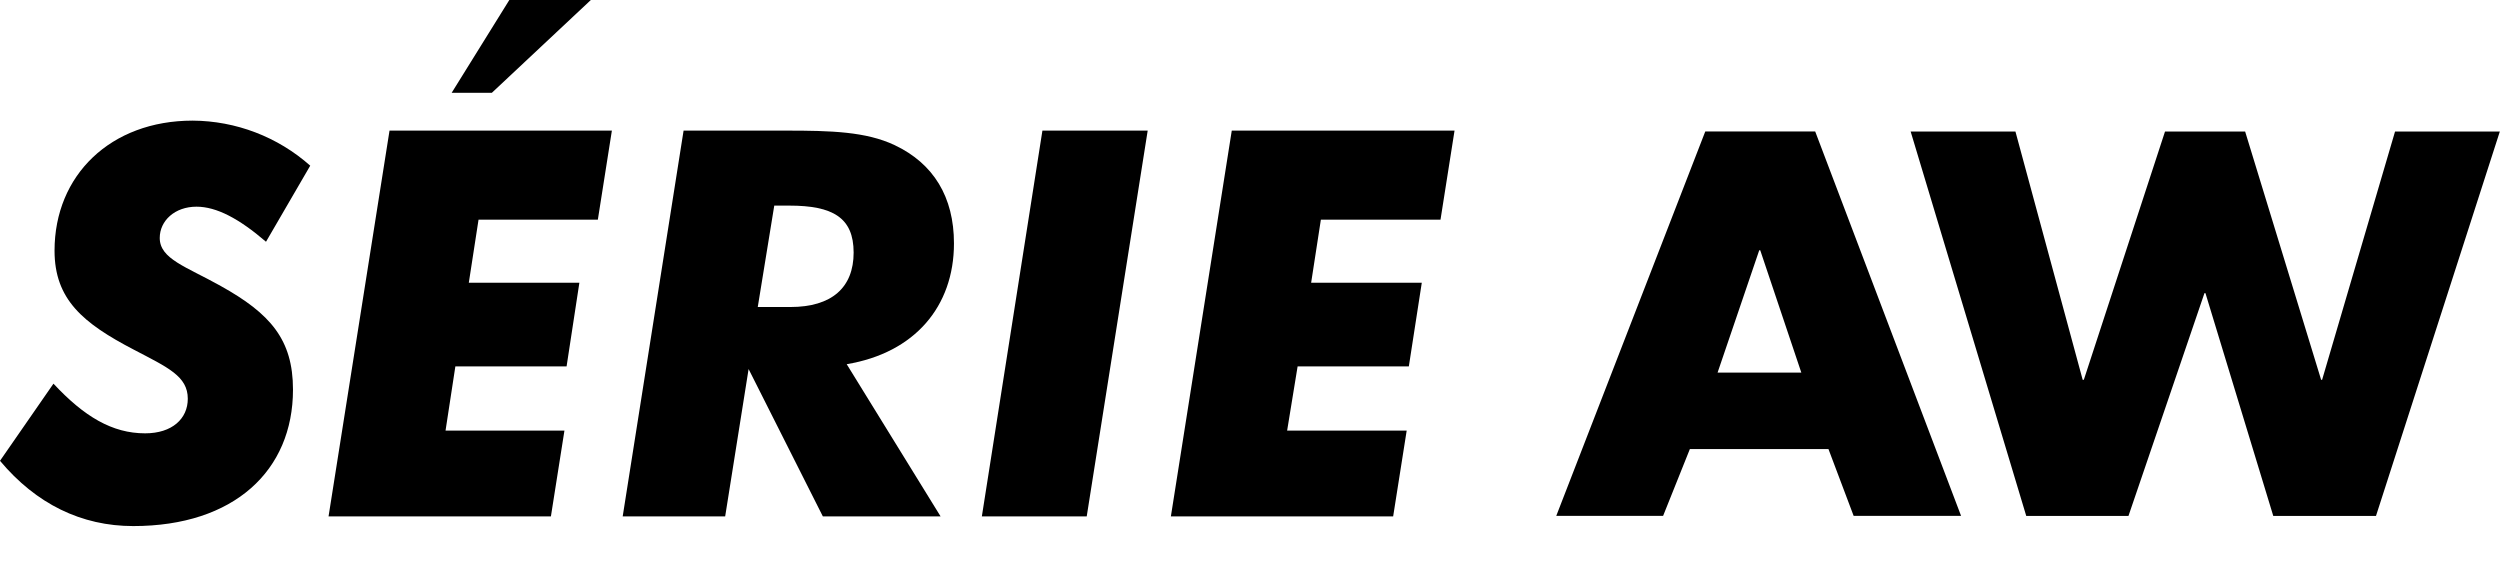
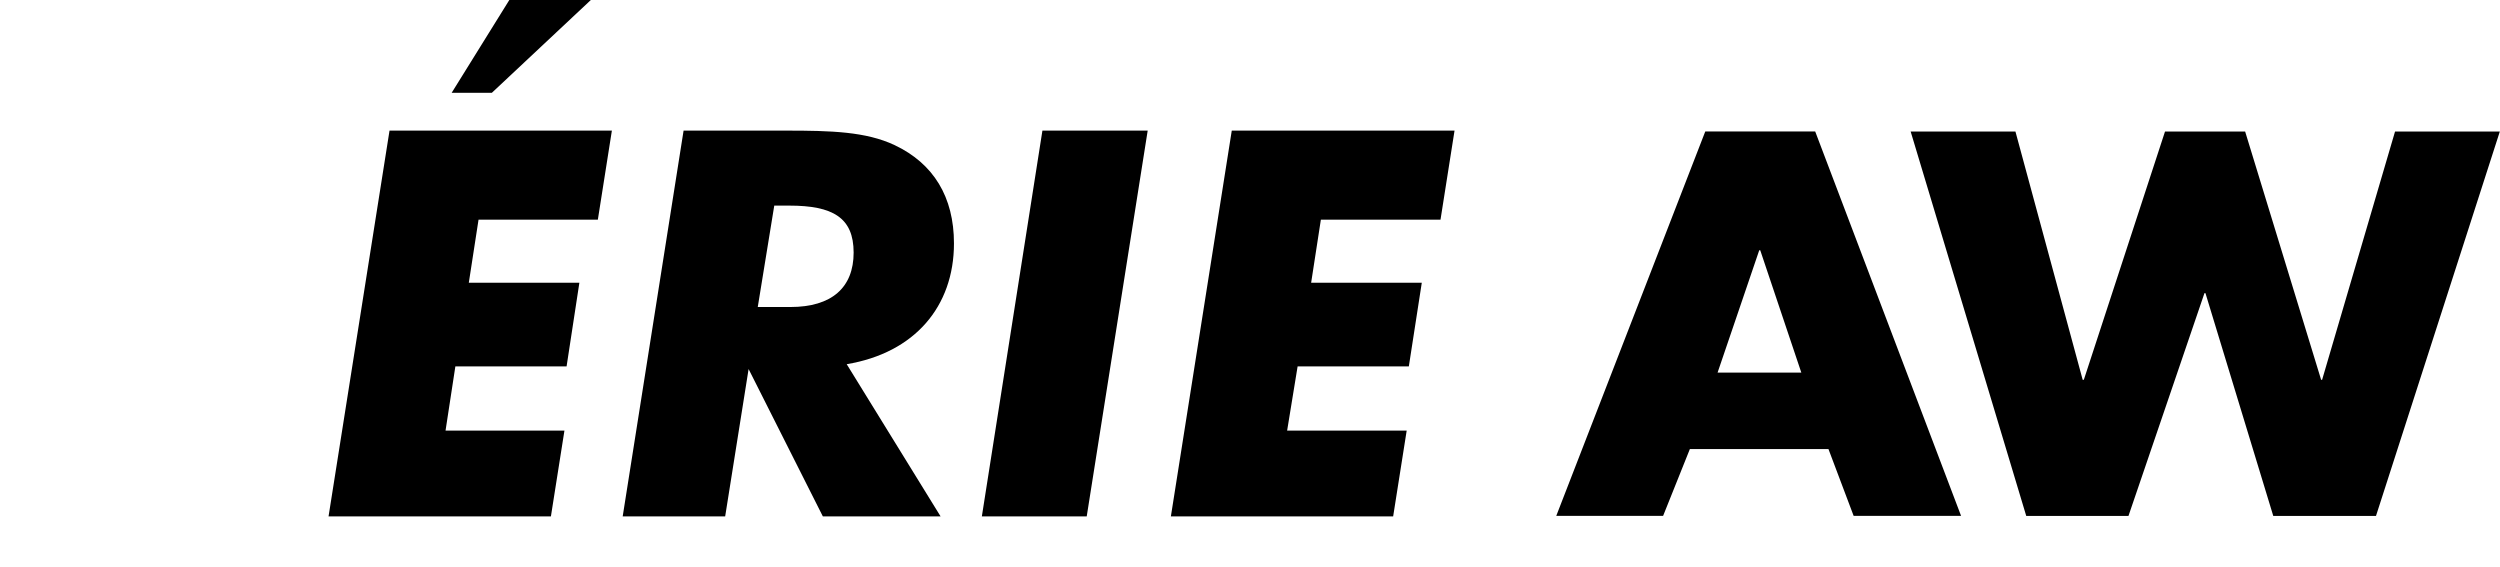
<svg xmlns="http://www.w3.org/2000/svg" id="Layer_1" version="1.1" viewBox="0 0 303 68.75">
  <defs>
    <style>
      .st0 {
        isolation: isolate;
      }

      .st1 {
        display: none;
      }
    </style>
  </defs>
-   <polygon class="st1" points="199.36 15.95 230.35 15.95 228 28.63 214.14 28.63 213.09 34.25 226.3 34.25 224.01 46.55 210.8 46.55 207.79 62.7 190.73 62.7 199.36 15.95 199.36 15.95" />
-   <path class="st1" d="M242.77,37.72l-10.98-21.72h19l2,4.51c.8,1.8,1.47,3.66,2,5.56.64-1.72,1.54-3.33,2.68-4.78l3.74-5.29h20.72l-19.48,23.62,11.55,23.08h-19l-2.68-6.09c-.66-1.47-1.15-3.02-1.44-4.61-.93,1.72-1.96,3.39-3.07,5l-4.45,5.7h-21.51l20.92-25v.02Z" />
-   <path d="M17.59,52.52c3.27,0,5.17-1.77,5.17-4.19,0-2.74-2.42-3.79-6.54-5.95-6.15-3.2-9.61-6.08-9.61-12,0-9.15,6.8-15.76,16.74-15.76,5.25.03,10.32,1.97,14.25,5.46l-5.36,9.22c-3.27-2.81-6-4.25-8.43-4.25-2.62,0-4.45,1.7-4.45,3.79,0,2.55,3.2,3.47,7.39,5.82,6,3.34,8.76,6.48,8.76,12.56,0,9.81-7.13,16.54-19.36,16.54-6.28,0-11.77-2.68-16.15-7.91l6.48-9.35c3.72,3.99,7.12,6.02,11.11,6.02Z" />
  <path d="M68.41,52.19l-1.64,10.4h-26.95l7.39-46.76h26.95l-1.7,10.79h-14.46l-1.18,7.65h13.4l-1.55,10.14h-13.48l-1.19,7.78h14.41ZM61.73,0h9.88l-12,11.25h-4.87L61.73,0Z" />
  <path d="M75.47,62.59l7.38-46.76h12.43c5.43,0,9.68.12,13.15,1.76,4.71,2.23,7.19,6.28,7.19,11.91,0,7.65-4.77,13.27-13,14.64l11.38,18.45h-14.27l-9-17.86-2.84,17.86h-12.42ZM95.8,37.21c5,0,7.66-2.35,7.66-6.6s-2.55-5.69-7.79-5.69h-1.83l-2,12.29h3.96Z" />
  <path d="M126.34,15.83h12.76l-7.39,46.76h-12.71l7.34-46.76Z" />
  <path d="M170.49,52.19l-1.64,10.4h-26.94l7.38-46.76h27l-1.7,10.79h-14.5l-1.18,7.65h13.41l-1.57,10.14h-13.48l-1.27,7.78h14.49Z" />
  <g class="st0">
    <path class="st1" d="M27.89,27.92c-2.24-1.85-5.1-3.09-8.1-3.09-2.24,0-5.23,1.3-5.23,3.89s3.3,3.77,5.42,4.45l3.11.93c6.54,1.92,11.58,5.19,11.58,12.73,0,4.64-1.12,9.39-4.86,12.55-3.67,3.09-8.59,4.39-13.32,4.39-5.92,0-11.71-1.97-16.5-5.31l5.23-9.76c3.05,2.66,6.66,4.82,10.84,4.82,2.87,0,5.92-1.42,5.92-4.7s-4.8-4.57-7.41-5.31c-7.66-2.16-12.7-4.14-12.7-13.16s6.79-15.63,16.19-15.63c4.73,0,10.52,1.48,14.7,3.83l-4.86,9.39h0Z" />
    <path class="st1" d="M52.68,26.19v7.79h13.76v10.26h-13.76v8.03h14.51v10.26h-26.71V15.93h26.71v10.26s-14.51,0-14.51,0ZM50.81,13.09l-5.05-3.64L54.55-1.19l6.91,4.94-10.65,9.33Z" />
    <path class="st1" d="M113.77,62.53h-15.2l-11.52-17.92h-.12v17.92h-12.2V15.93h18.25c9.28,0,16.31,4.39,16.31,14.34,0,6.43-3.61,11.99-10.27,13.16l14.76,19.09ZM86.93,36.82h1.18c3.99,0,8.47-.74,8.47-5.81s-4.48-5.81-8.47-5.81h-1.18v11.62h0Z" />
-     <path class="st1" d="M129.27,62.53h-12.2V15.93h12.2v46.59h0Z" />
    <path class="st1" d="M149.45,26.19v7.79h13.76v10.26h-13.76v8.03h14.51v10.26h-26.71V15.93h26.71v10.26s-14.51,0-14.51,0Z" />
    <path d="M204.81,54.43l-3.24,8.09h-12.95l18.06-46.59h13.32l17.68,46.59h-13.02l-3.05-8.09h-16.81,0ZM213.34,30.33h-.12l-5.05,14.83h10.15l-4.98-14.83h0Z" />
    <path d="M252.44,46.03h.12l9.84-30.09h9.71l9.21,30.09h.12l8.84-30.09h12.7l-15.01,46.59h-12.45l-8.22-27h-.12l-9.21,27h-12.39l-14.01-46.59h12.7l8.15,30.09h0Z" />
  </g>
</svg>